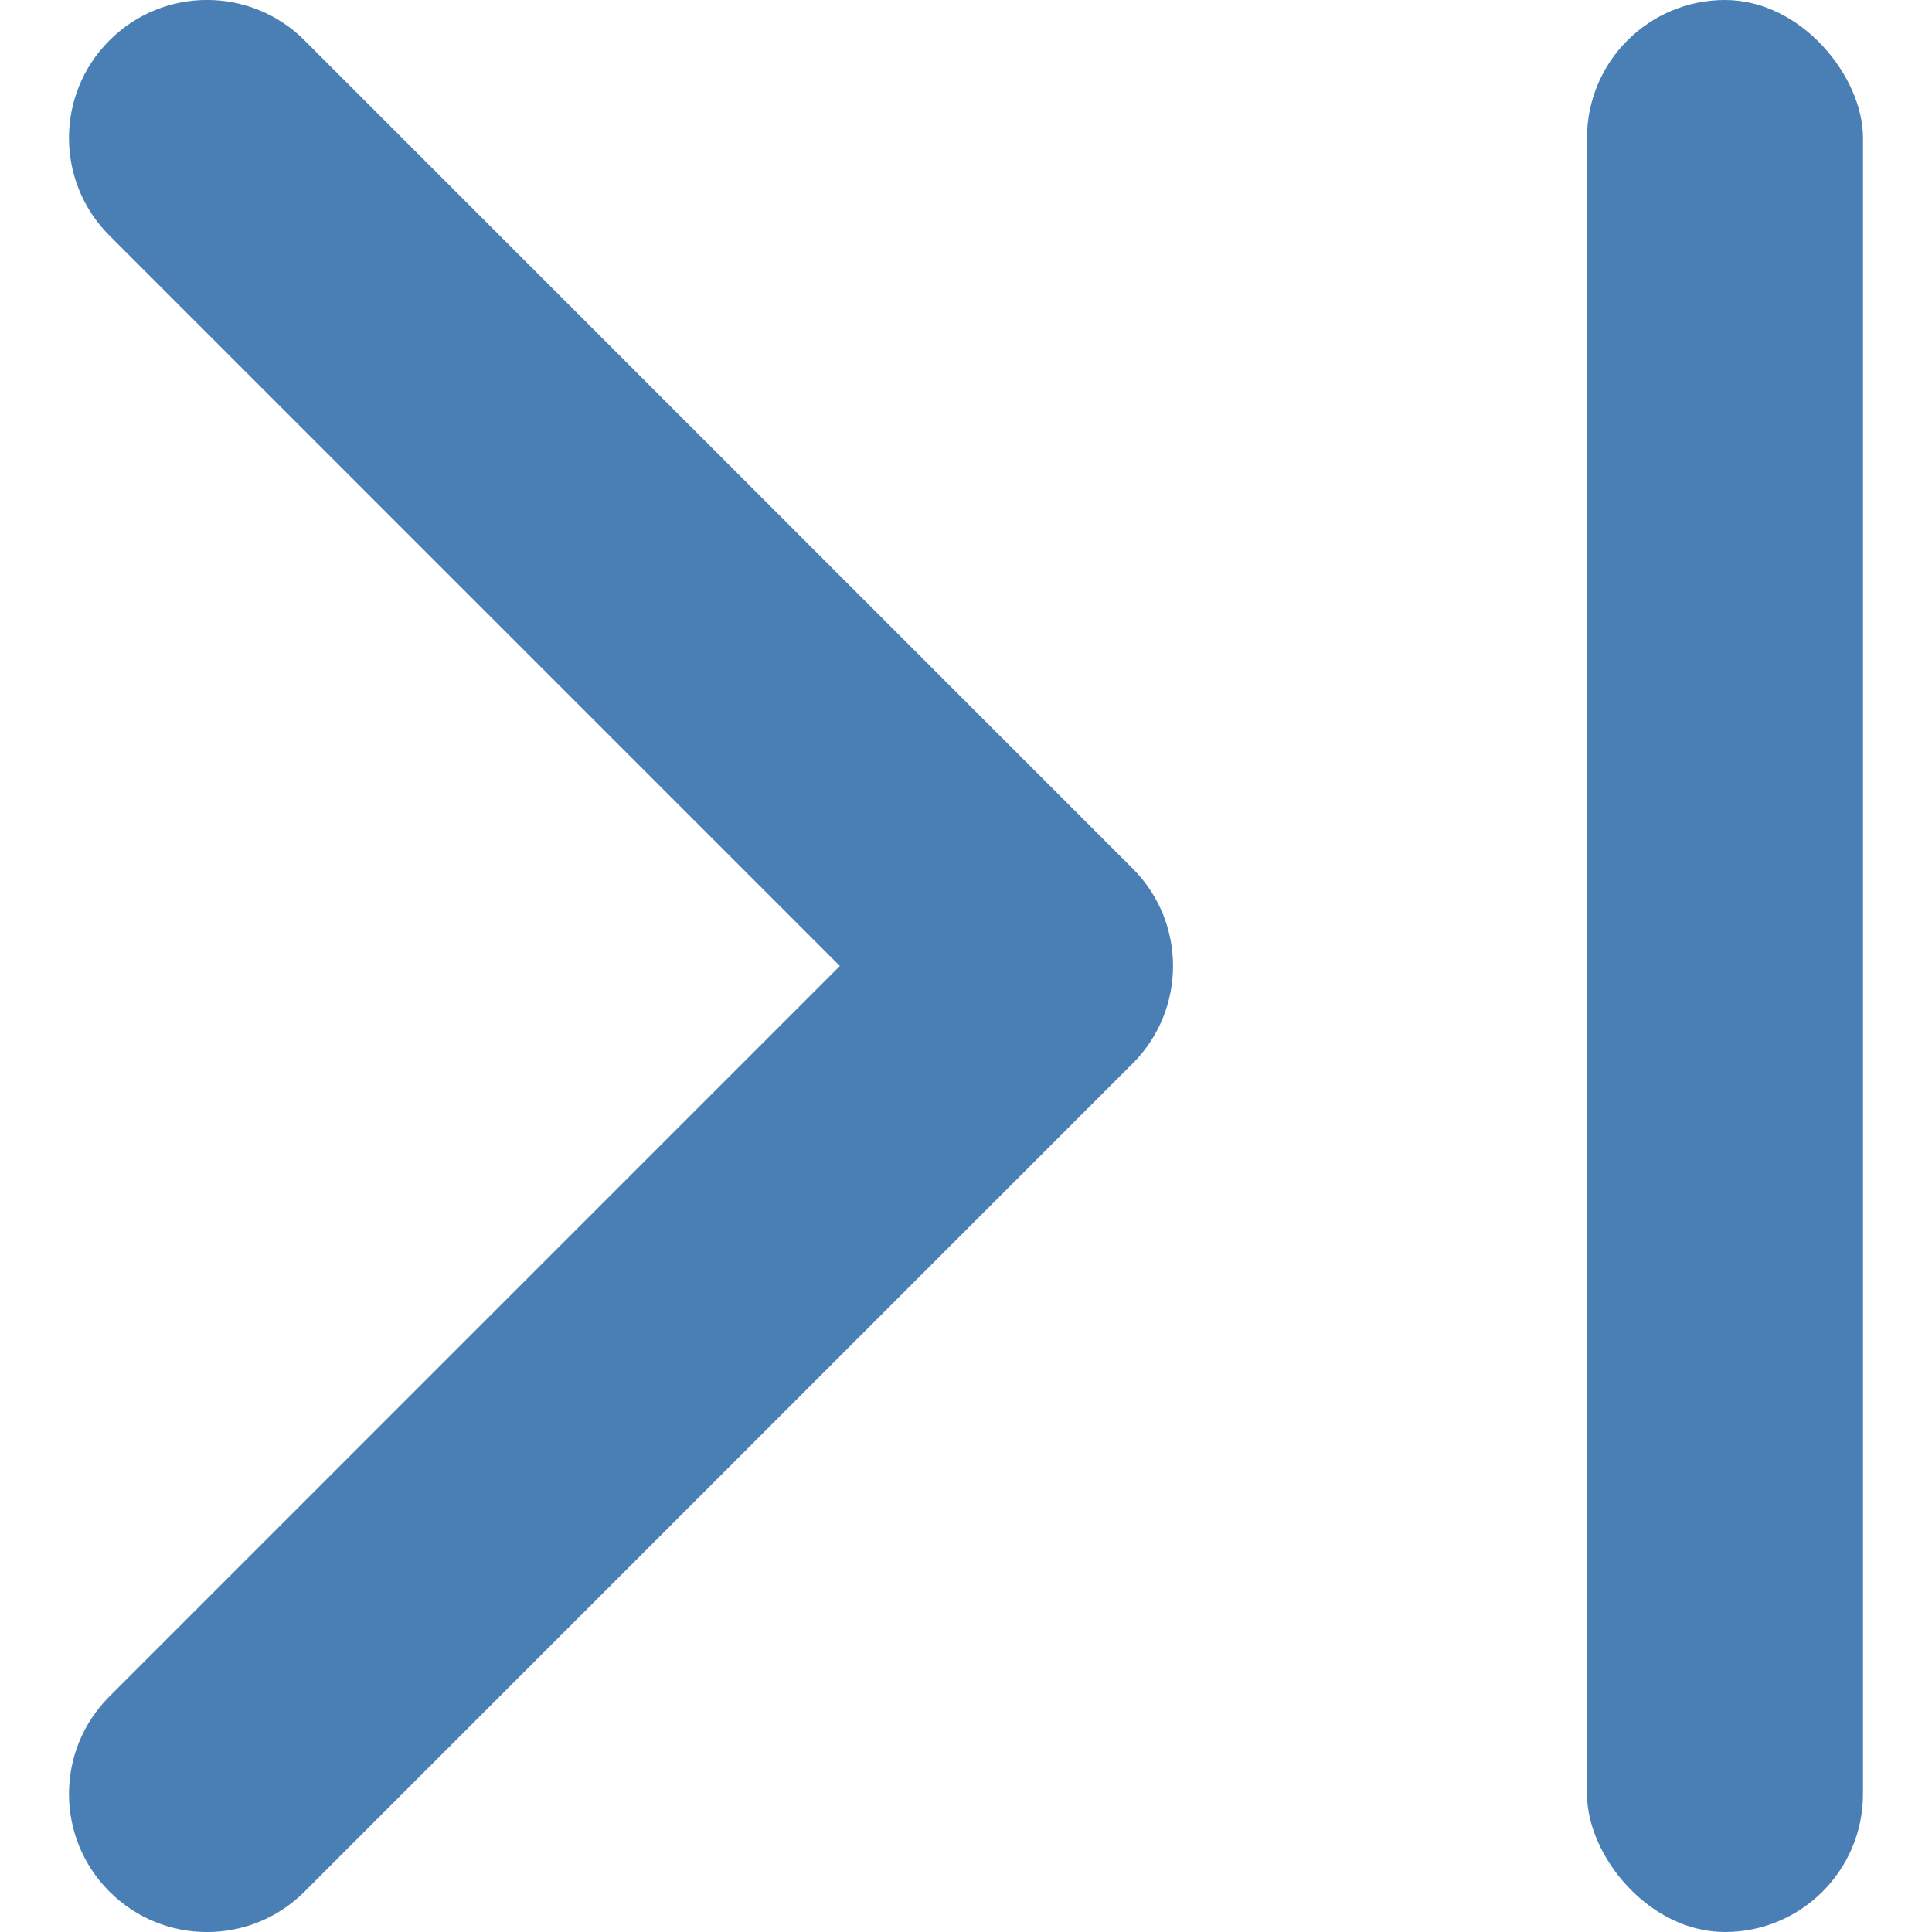
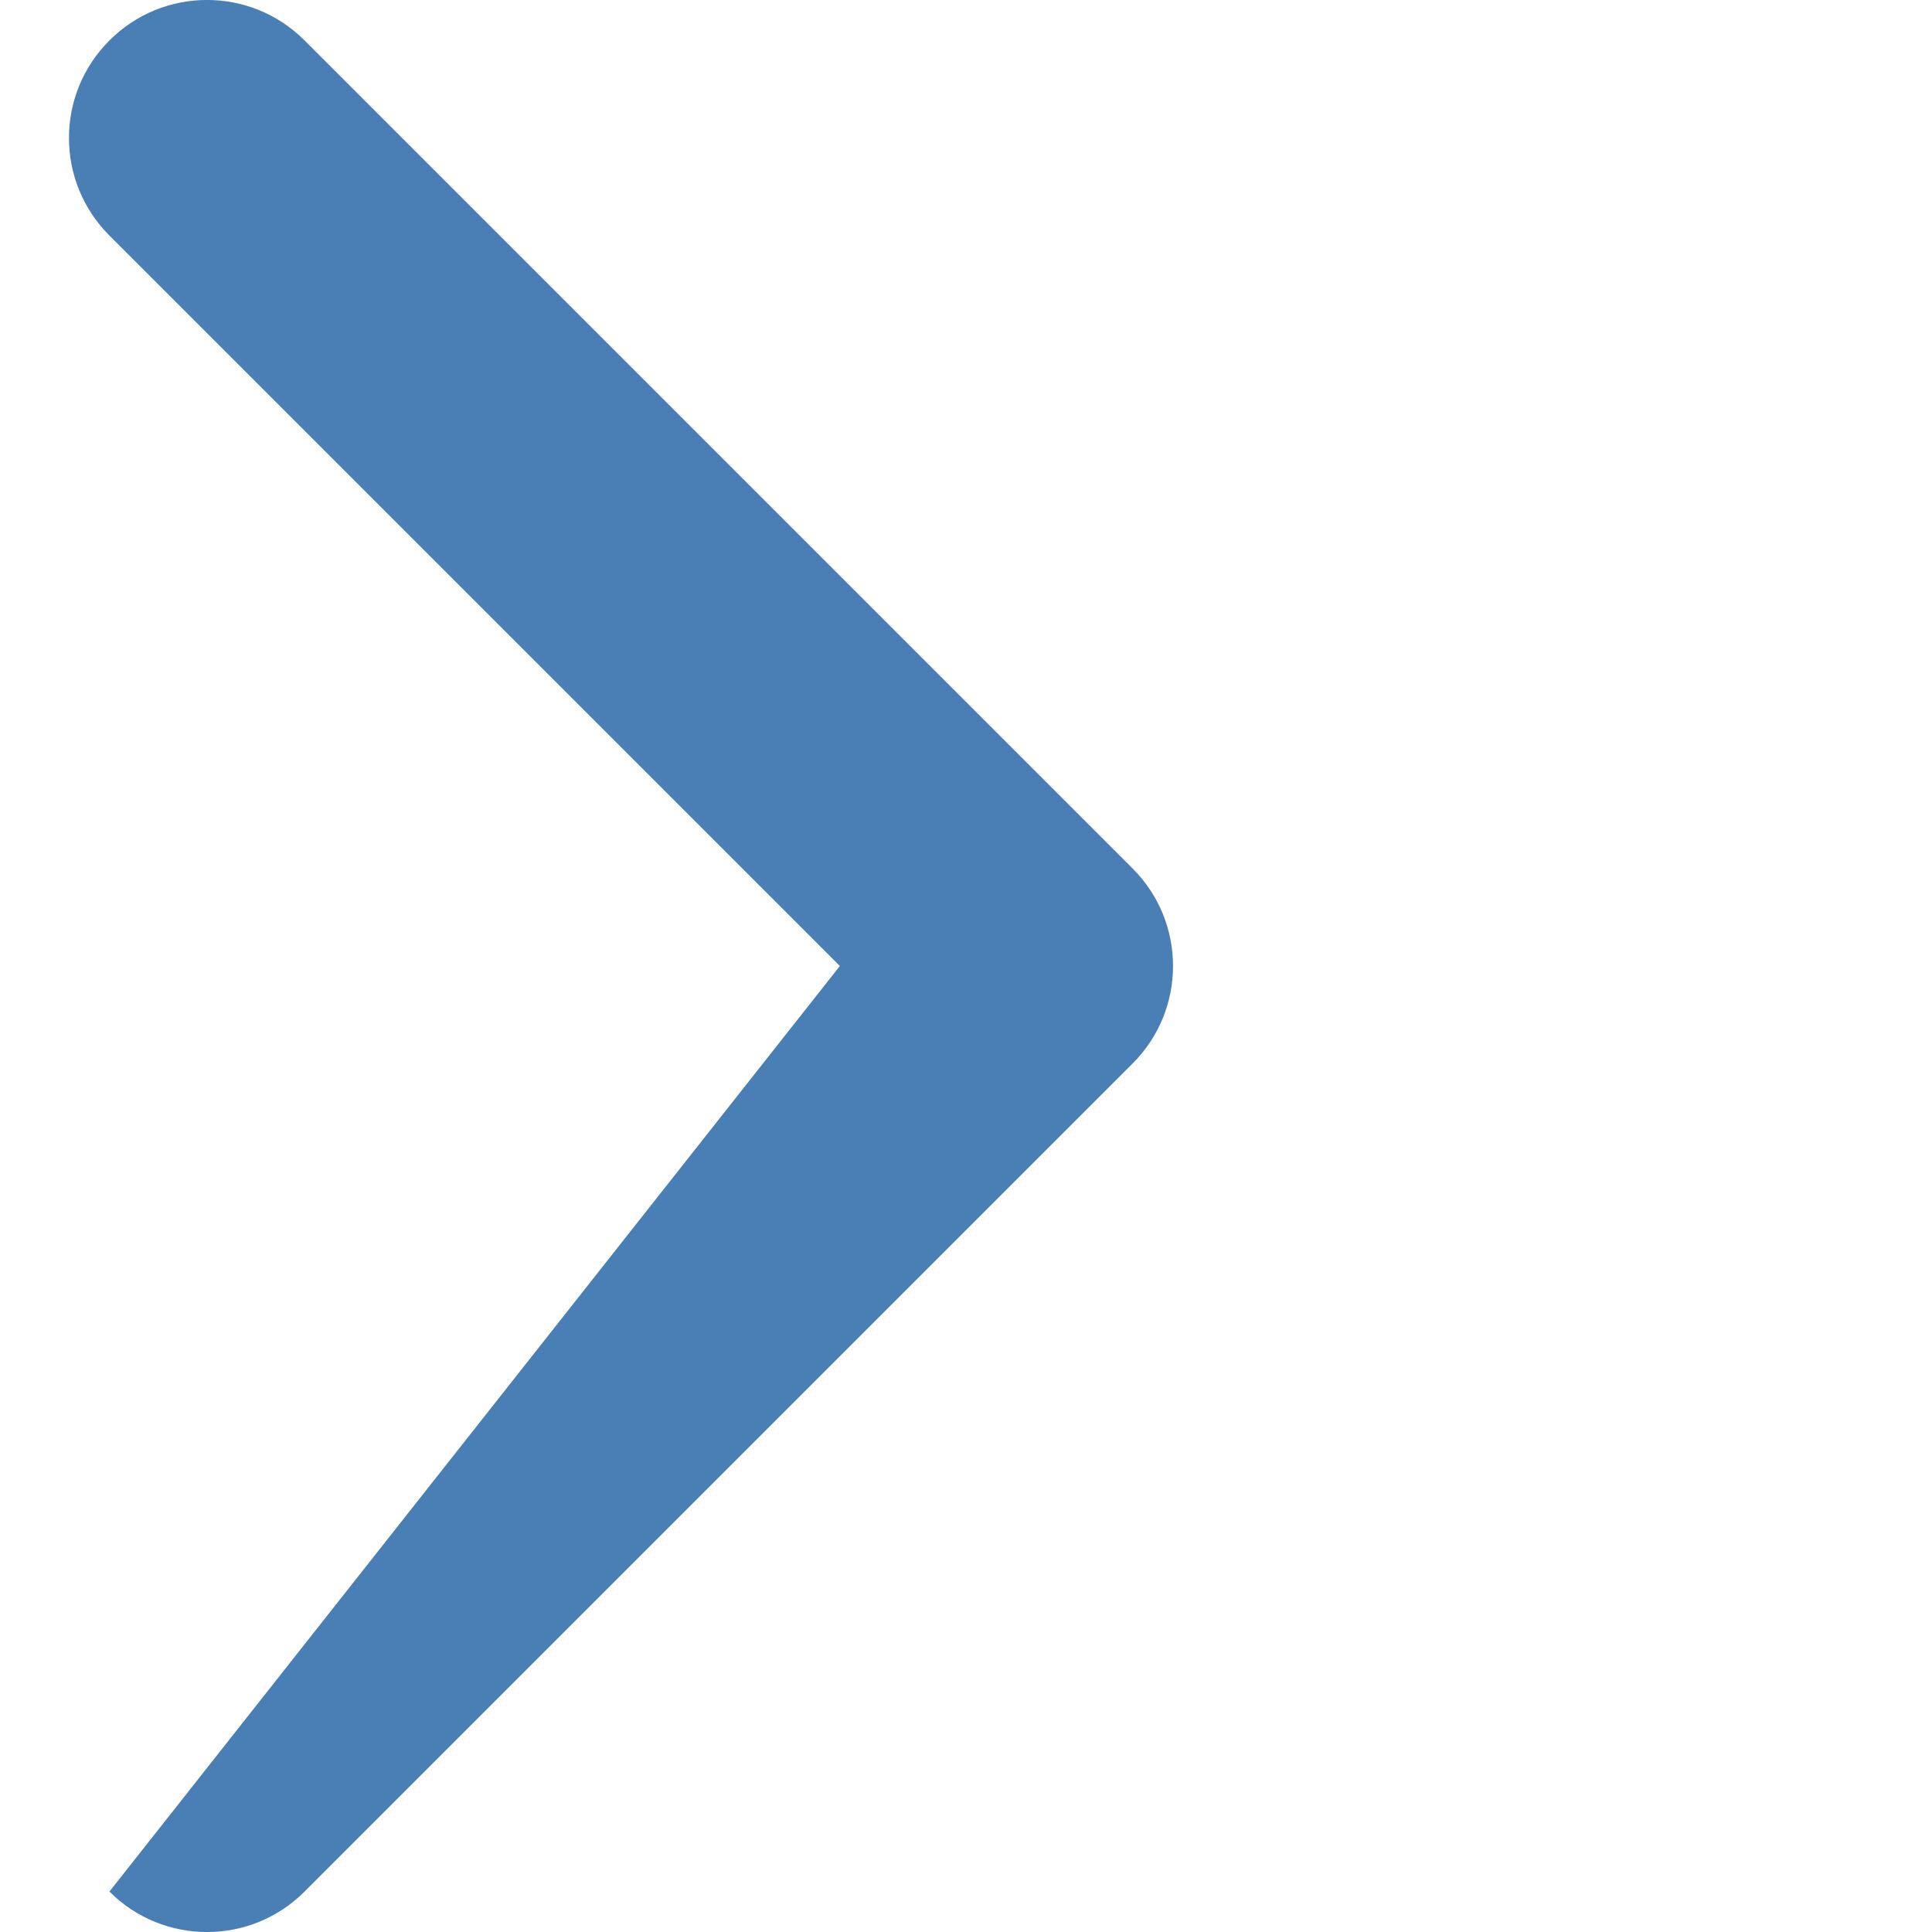
<svg xmlns="http://www.w3.org/2000/svg" width="14" height="14" viewBox="0 0 14 14" fill="none">
-   <path d="M0.793 13.707C0.402 13.317 0.402 12.683 0.793 12.293L6.086 7L0.793 1.707C0.402 1.317 0.402 0.683 0.793 0.293C1.183 -0.098 1.817 -0.098 2.207 0.293L8.207 6.293C8.598 6.683 8.598 7.317 8.207 7.707L2.207 13.707C1.817 14.098 1.183 14.098 0.793 13.707Z" fill="#4A7FB5" />
-   <rect x="13.5" y="14" width="2" height="14" rx="1" transform="rotate(-180 13.5 14)" fill="#4A7FB5" />
+   <path d="M0.793 13.707L6.086 7L0.793 1.707C0.402 1.317 0.402 0.683 0.793 0.293C1.183 -0.098 1.817 -0.098 2.207 0.293L8.207 6.293C8.598 6.683 8.598 7.317 8.207 7.707L2.207 13.707C1.817 14.098 1.183 14.098 0.793 13.707Z" fill="#4A7FB5" />
</svg>